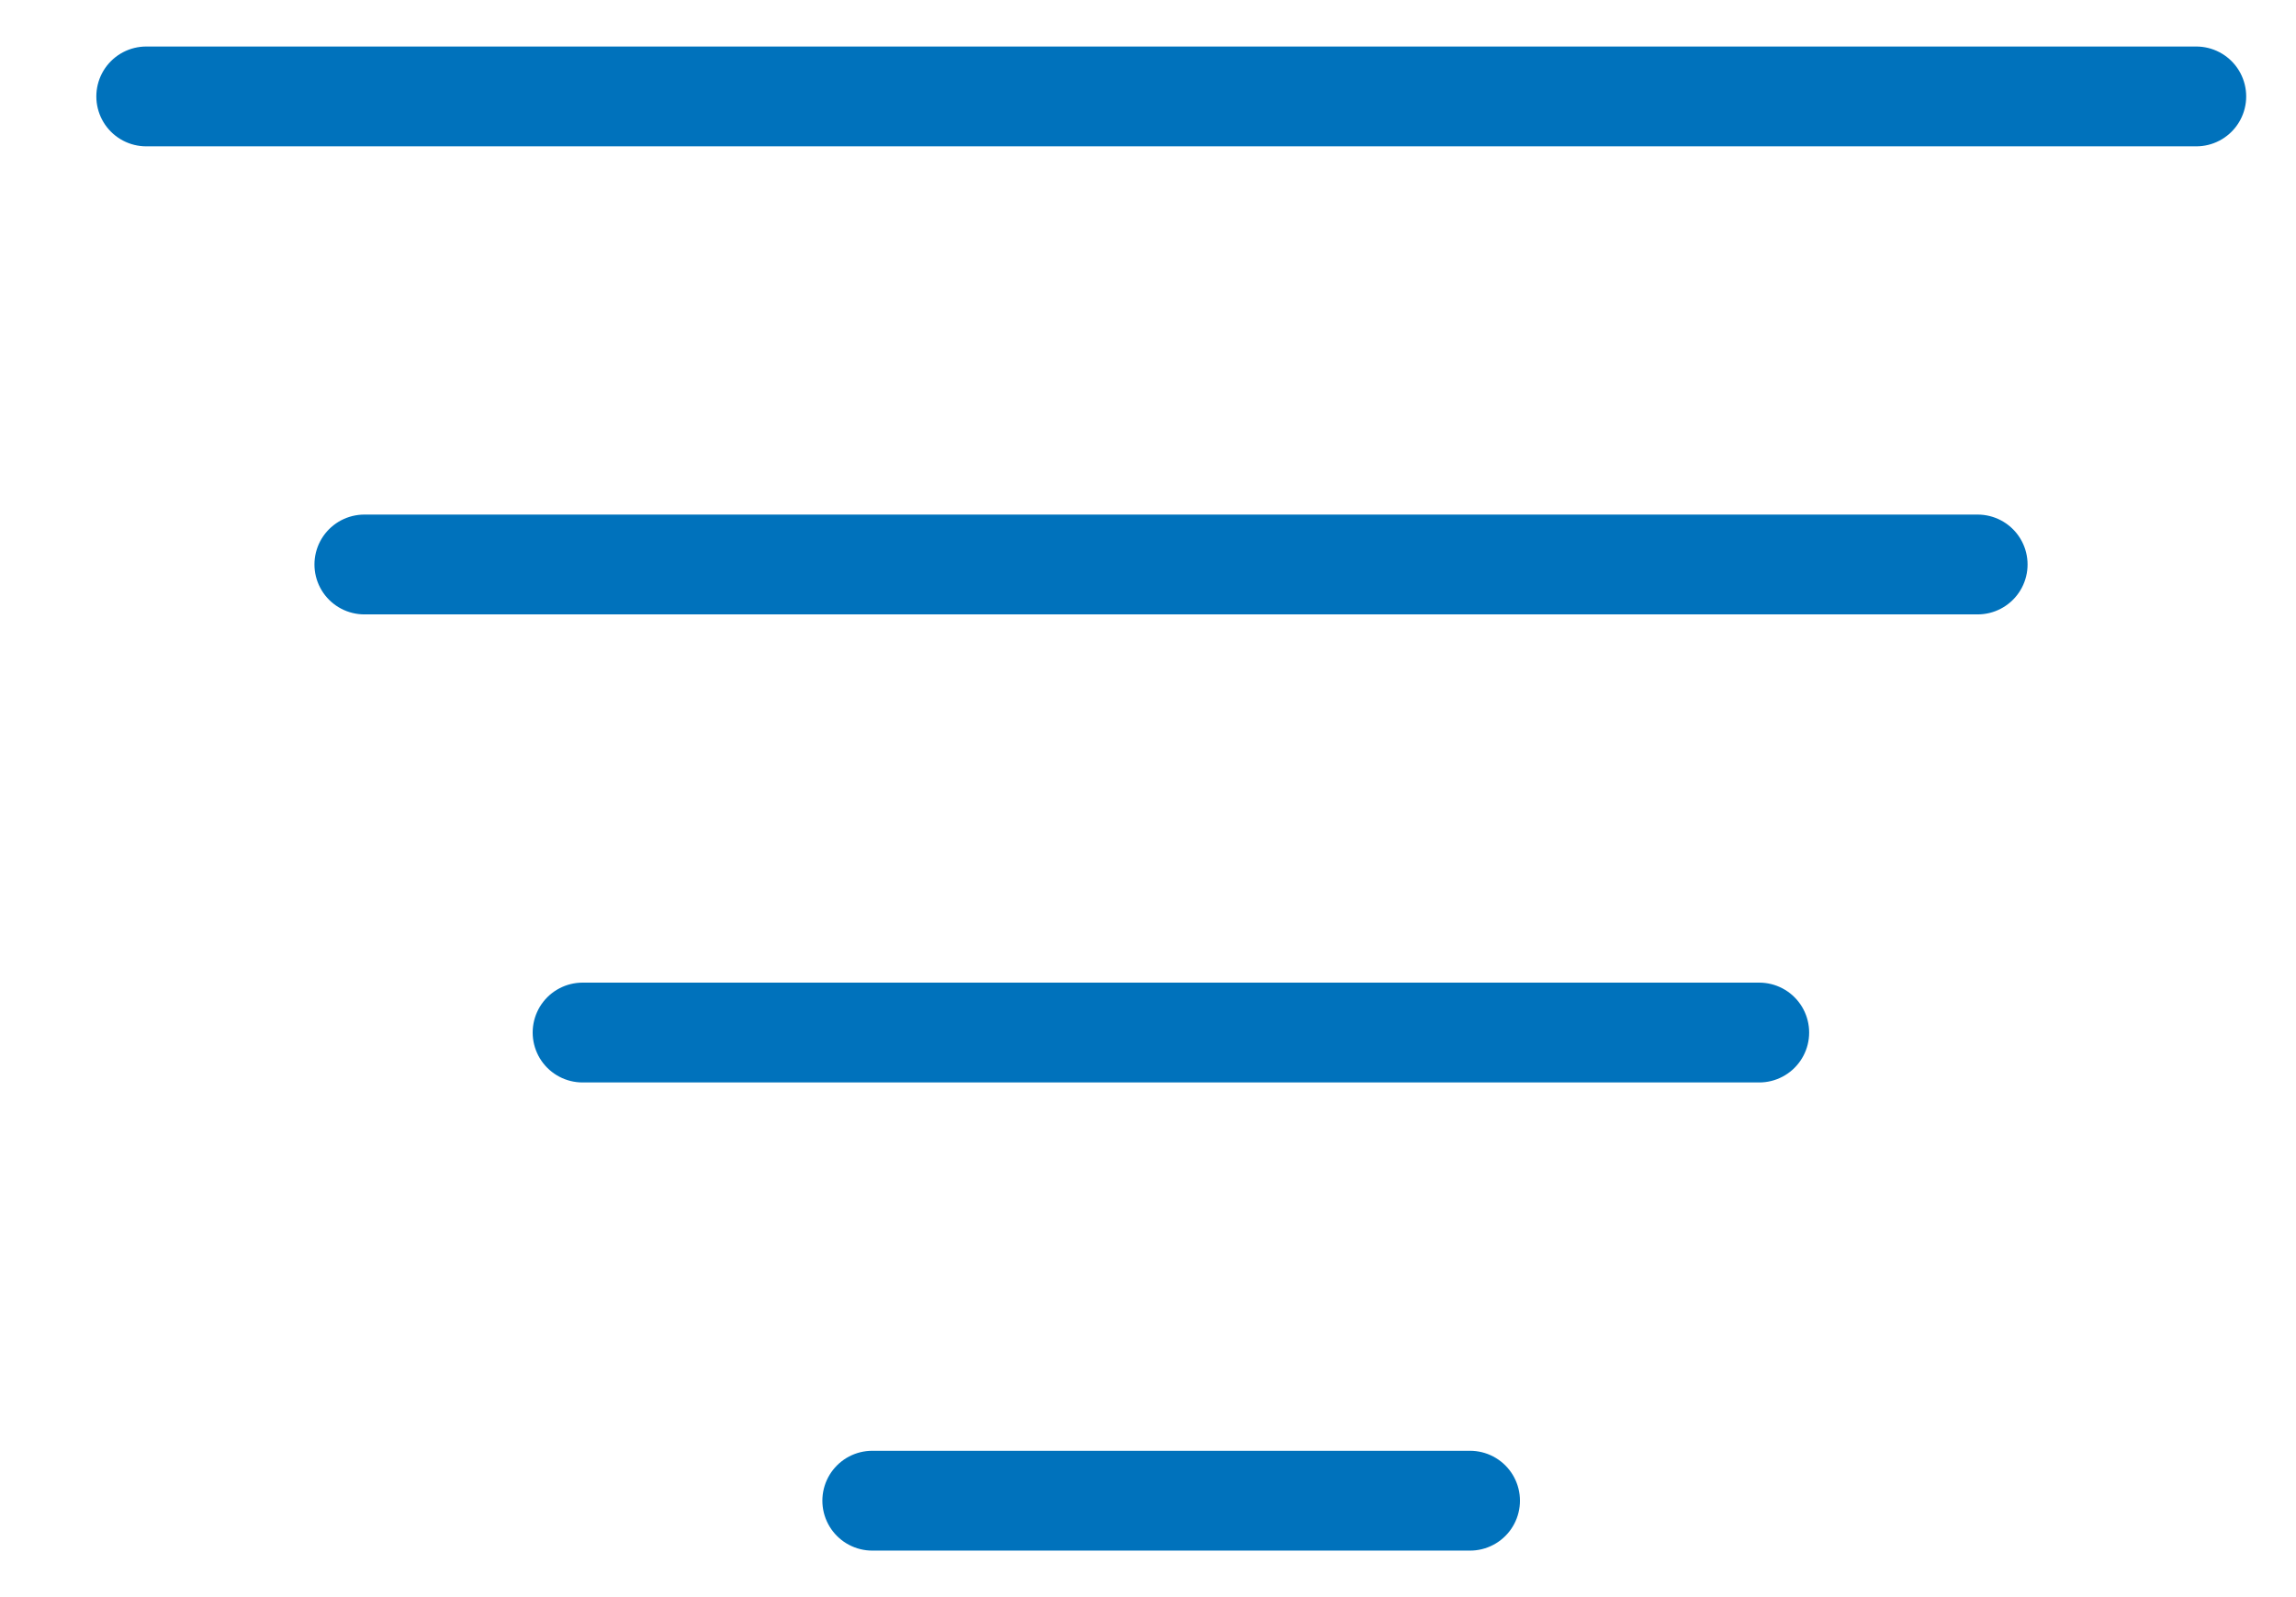
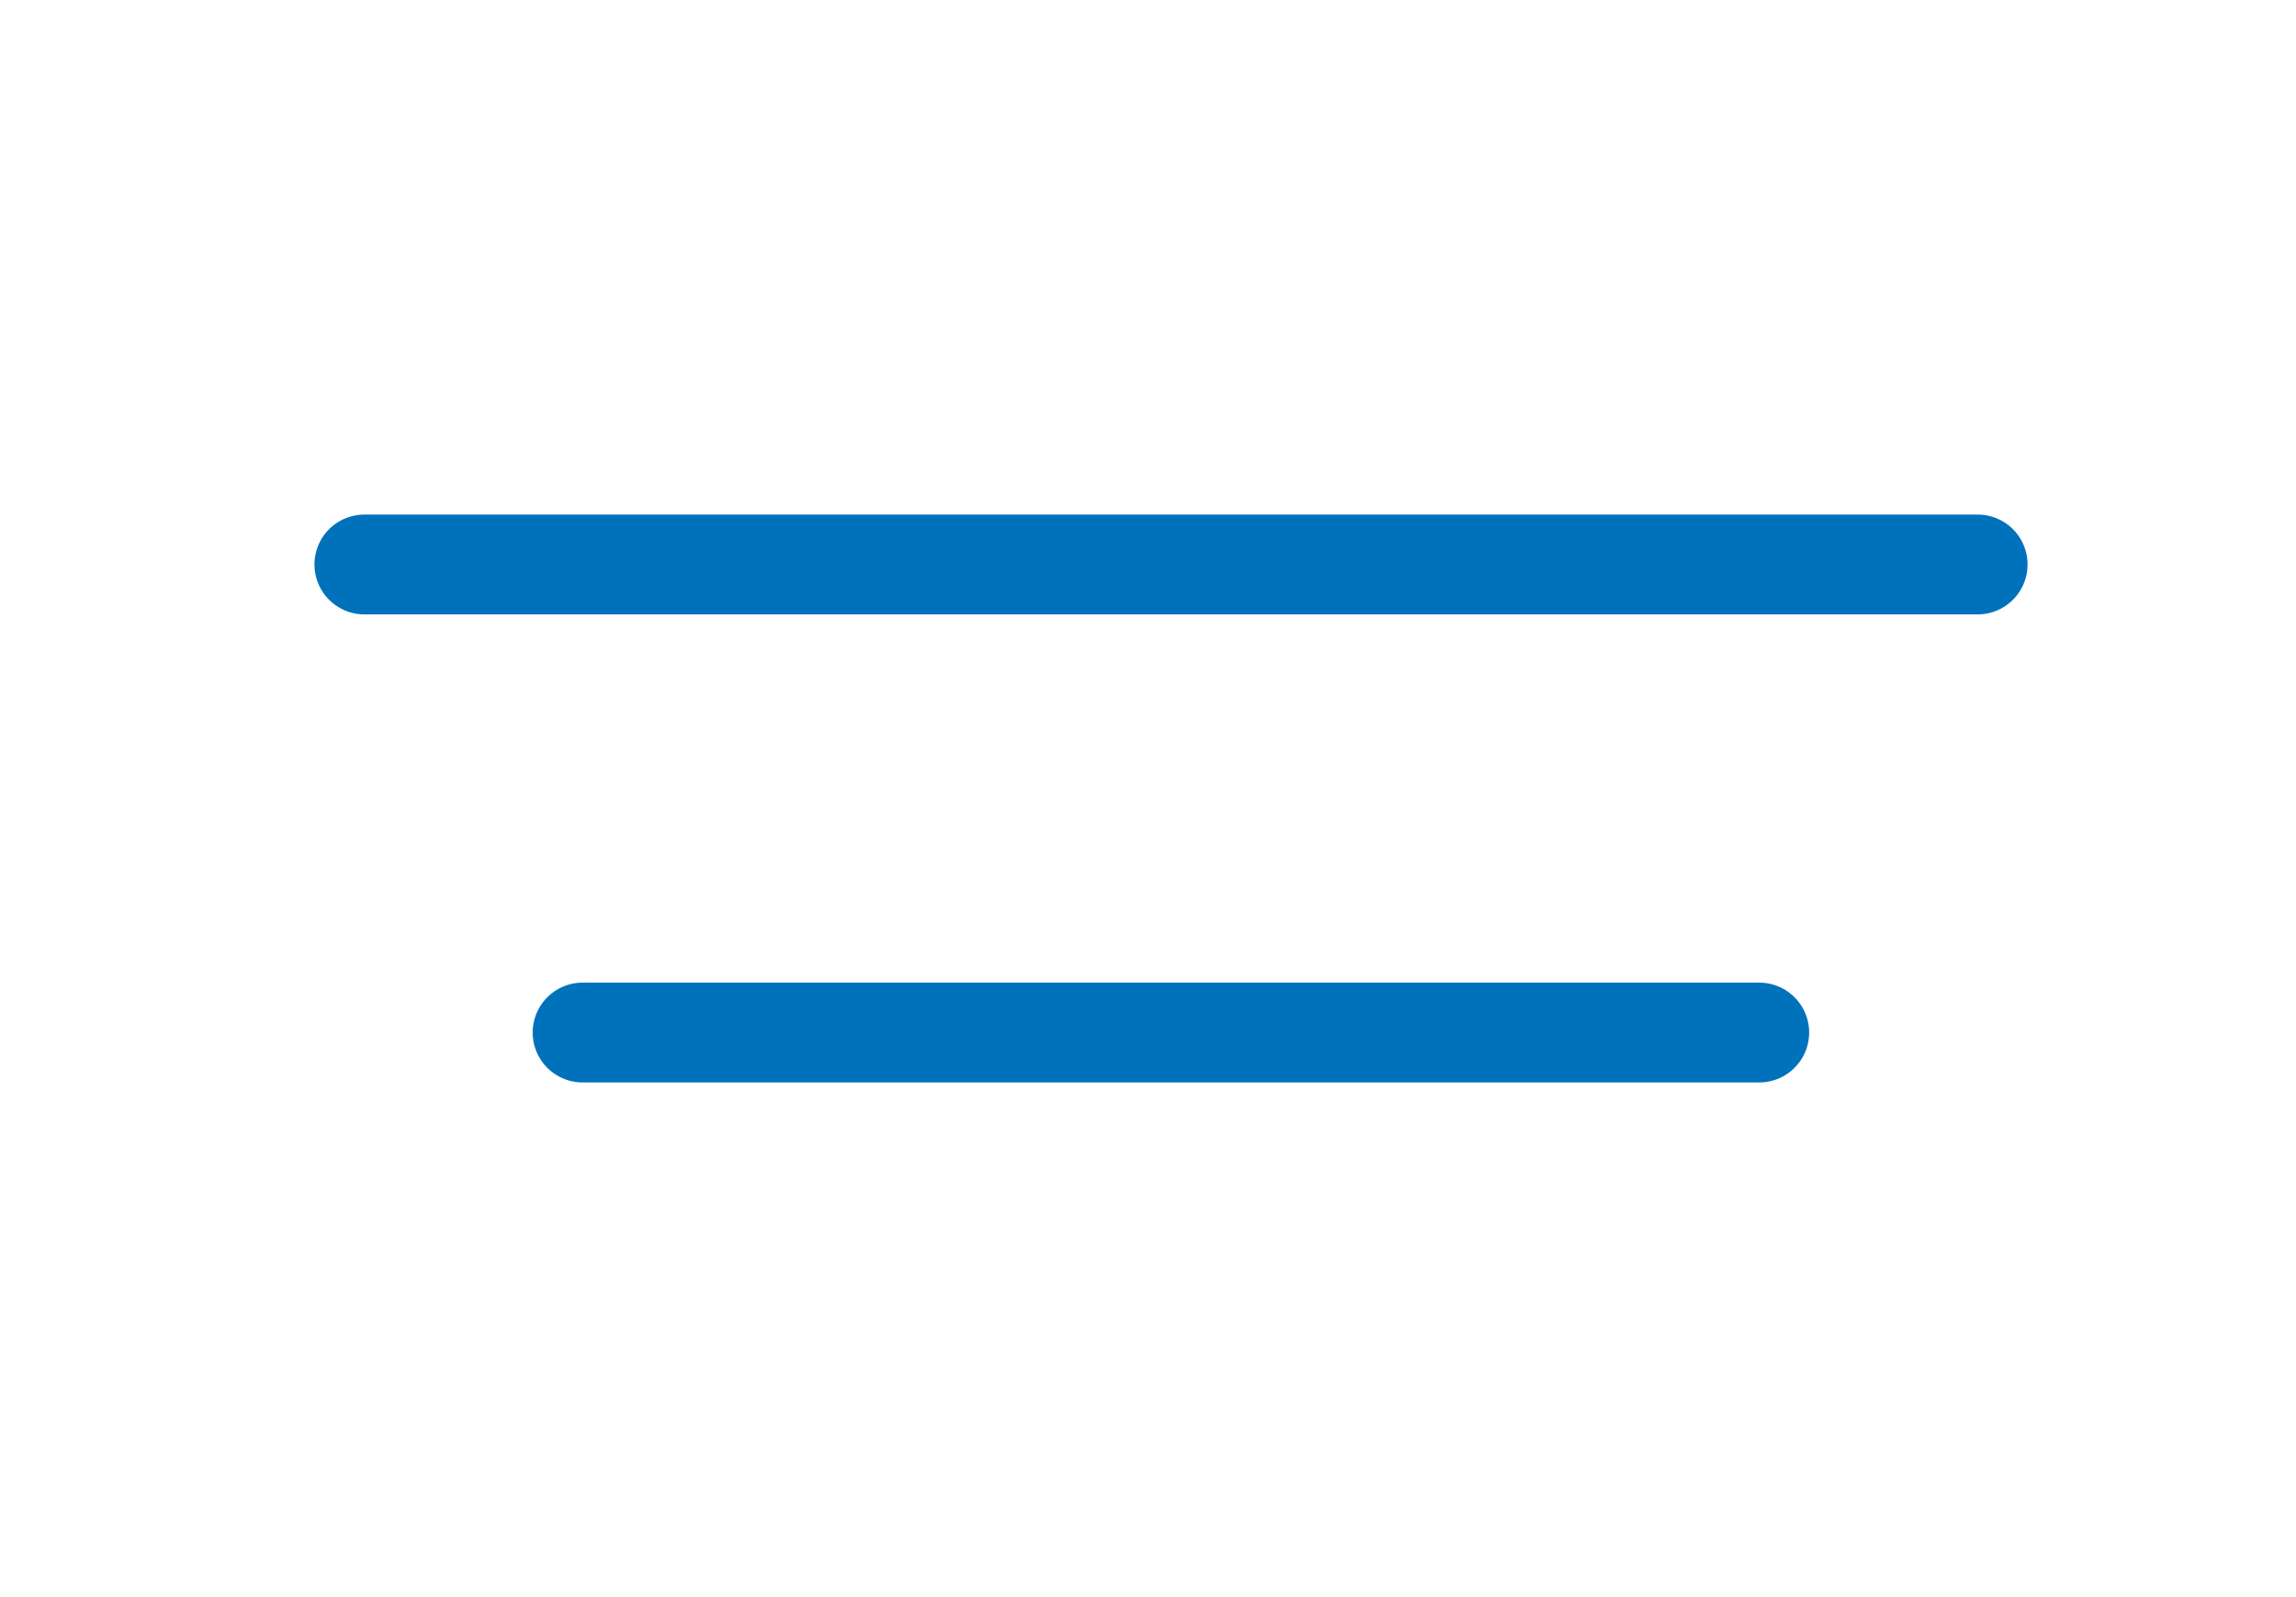
<svg xmlns="http://www.w3.org/2000/svg" width="23" height="16" viewBox="0 0 23 16" fill="none">
-   <path d="M1.465 0.966H22.001" stroke="#0072BC" stroke-linecap="round" stroke-linejoin="round" />
  <path d="M3.65 5.655H19.811" stroke="#0072BC" stroke-linecap="round" stroke-linejoin="round" />
-   <path d="M8.738 15.034H14.726" stroke="#0072BC" stroke-linecap="round" stroke-linejoin="round" />
  <path d="M5.836 10.344H17.623" stroke="#0072BC" stroke-linecap="round" stroke-linejoin="round" />
</svg>